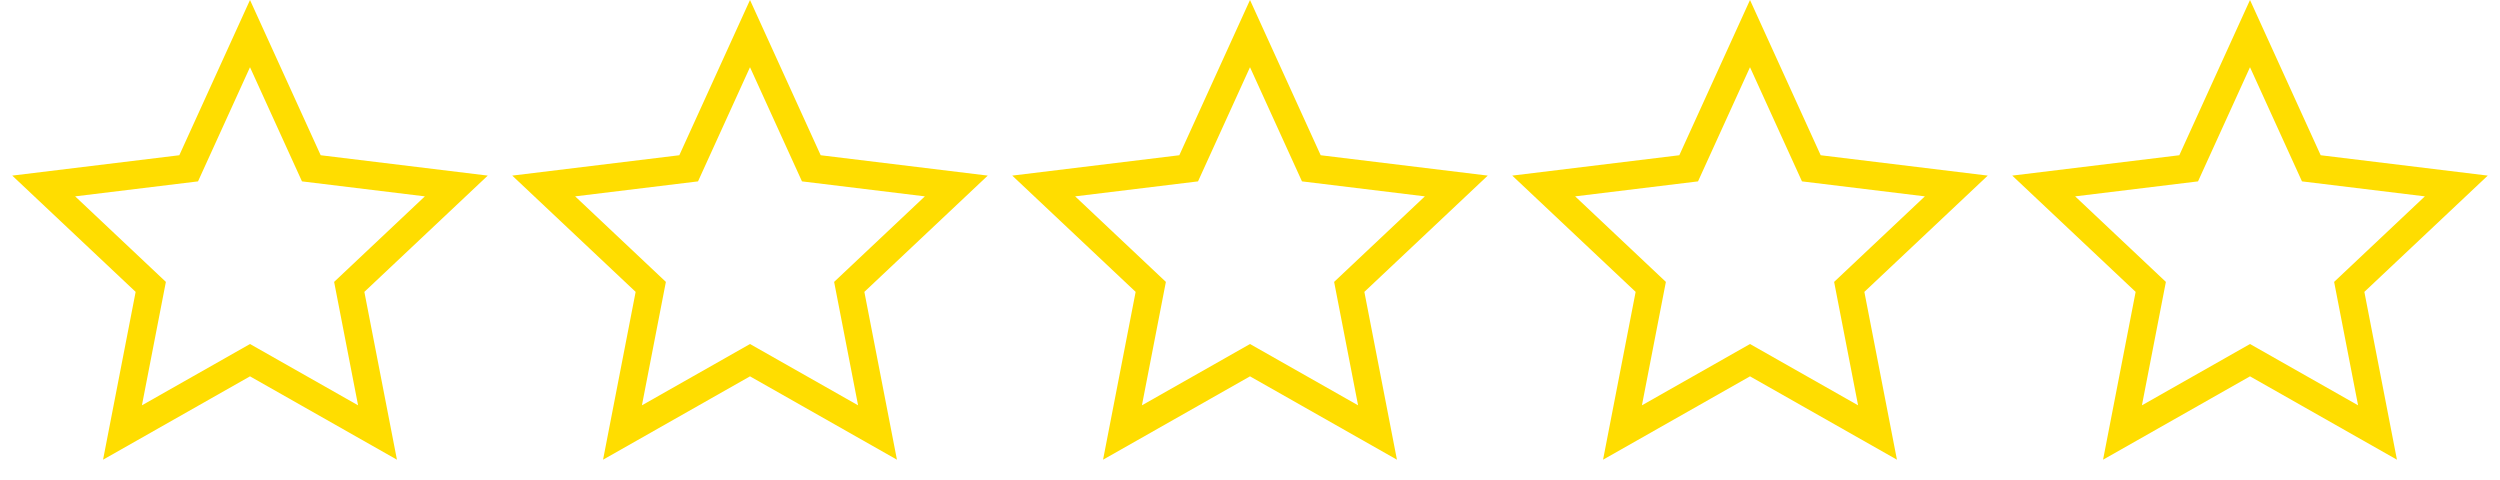
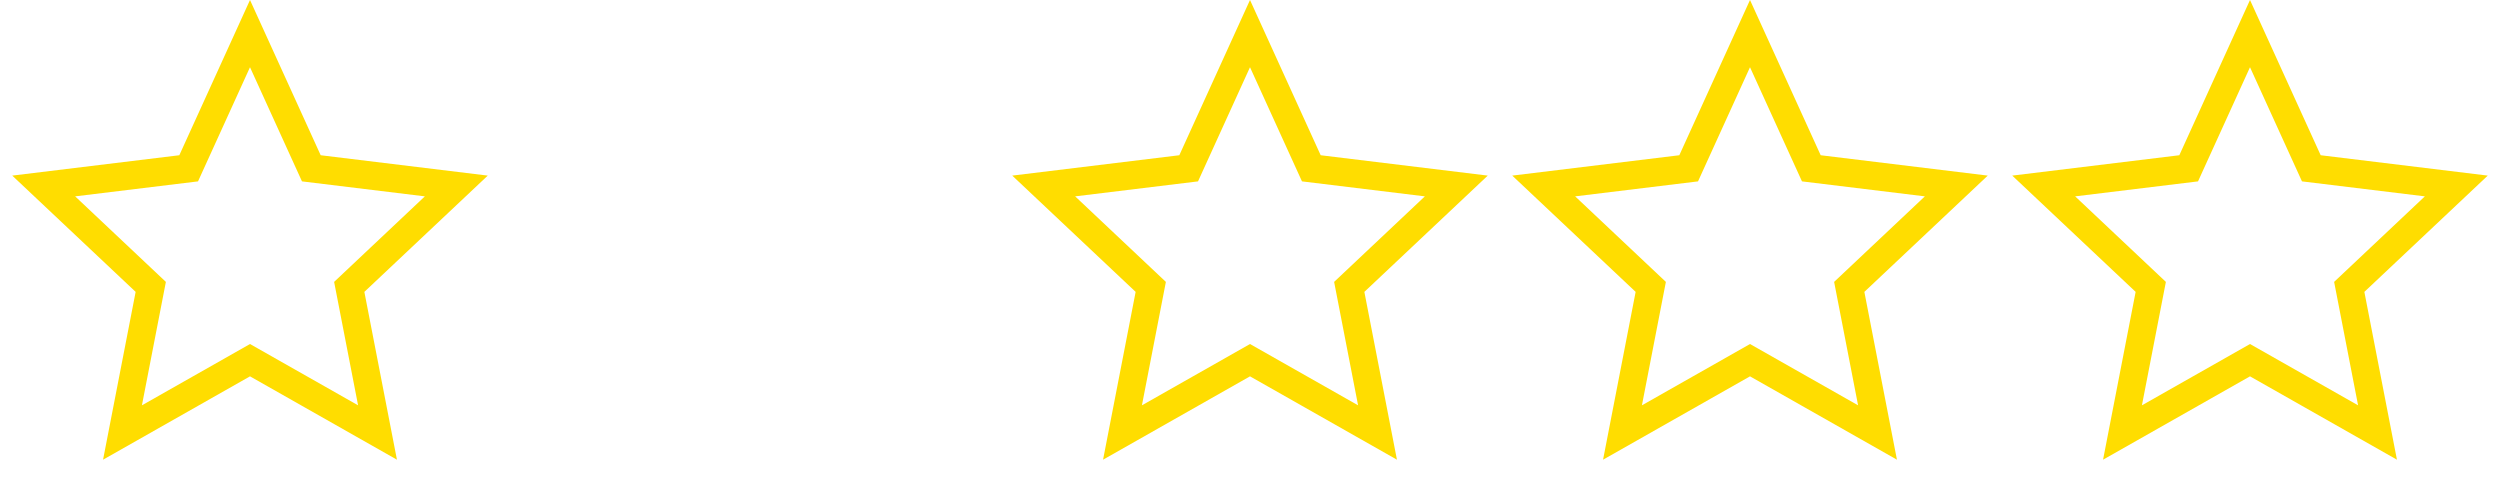
<svg xmlns="http://www.w3.org/2000/svg" width="125" height="24" viewBox="0 0 125 24" fill="none">
  <path fill-rule="evenodd" clip-rule="evenodd" d="M16.034 7.762L12.5 0L8.966 7.762L0.612 8.78L6.782 14.594L5.153 22.985L12.5 18.817L19.847 22.985L18.218 14.594L24.388 8.78L16.034 7.762ZM21.243 9.818L15.099 9.069L12.5 3.361L9.901 9.069L3.757 9.818L8.294 14.095L7.096 20.266L12.5 17.201L17.904 20.266L16.706 14.095L21.243 9.818Z" fill="#FFDD00" />
  <path fill-rule="evenodd" clip-rule="evenodd" d="M116.034 7.762L112.5 0L108.966 7.762L100.612 8.78L106.782 14.594L105.153 22.985L112.5 18.817L119.847 22.985L118.218 14.594L124.388 8.78L116.034 7.762ZM121.243 9.818L115.099 9.069L112.5 3.361L109.901 9.069L103.757 9.818L108.294 14.095L107.096 20.266L112.5 17.201L117.904 20.266L116.706 14.095L121.243 9.818Z" fill="#FFDD00" />
  <path fill-rule="evenodd" clip-rule="evenodd" d="M91.034 7.762L87.5 0L83.966 7.762L75.612 8.78L81.782 14.594L80.153 22.985L87.5 18.817L94.847 22.985L93.218 14.594L99.388 8.78L91.034 7.762ZM96.243 9.818L90.099 9.069L87.5 3.361L84.901 9.069L78.757 9.818L83.294 14.095L82.096 20.266L87.5 17.201L92.904 20.266L91.706 14.095L96.243 9.818Z" fill="#FFDD00" />
  <path fill-rule="evenodd" clip-rule="evenodd" d="M66.034 7.762L62.5 0L58.966 7.762L50.612 8.78L56.782 14.594L55.153 22.985L62.5 18.817L69.847 22.985L68.218 14.594L74.388 8.78L66.034 7.762ZM71.243 9.818L65.099 9.069L62.5 3.361L59.901 9.069L53.757 9.818L58.294 14.095L57.096 20.266L62.5 17.201L67.904 20.266L66.706 14.095L71.243 9.818Z" fill="#FFDD00" />
-   <path fill-rule="evenodd" clip-rule="evenodd" d="M41.034 7.762L37.5 0L33.966 7.762L25.612 8.78L31.782 14.594L30.153 22.985L37.5 18.817L44.847 22.985L43.218 14.594L49.388 8.78L41.034 7.762ZM46.243 9.818L40.099 9.069L37.5 3.361L34.901 9.069L28.757 9.818L33.294 14.095L32.096 20.266L37.5 17.201L42.904 20.266L41.706 14.095L46.243 9.818Z" fill="#FFDD00" />
</svg>